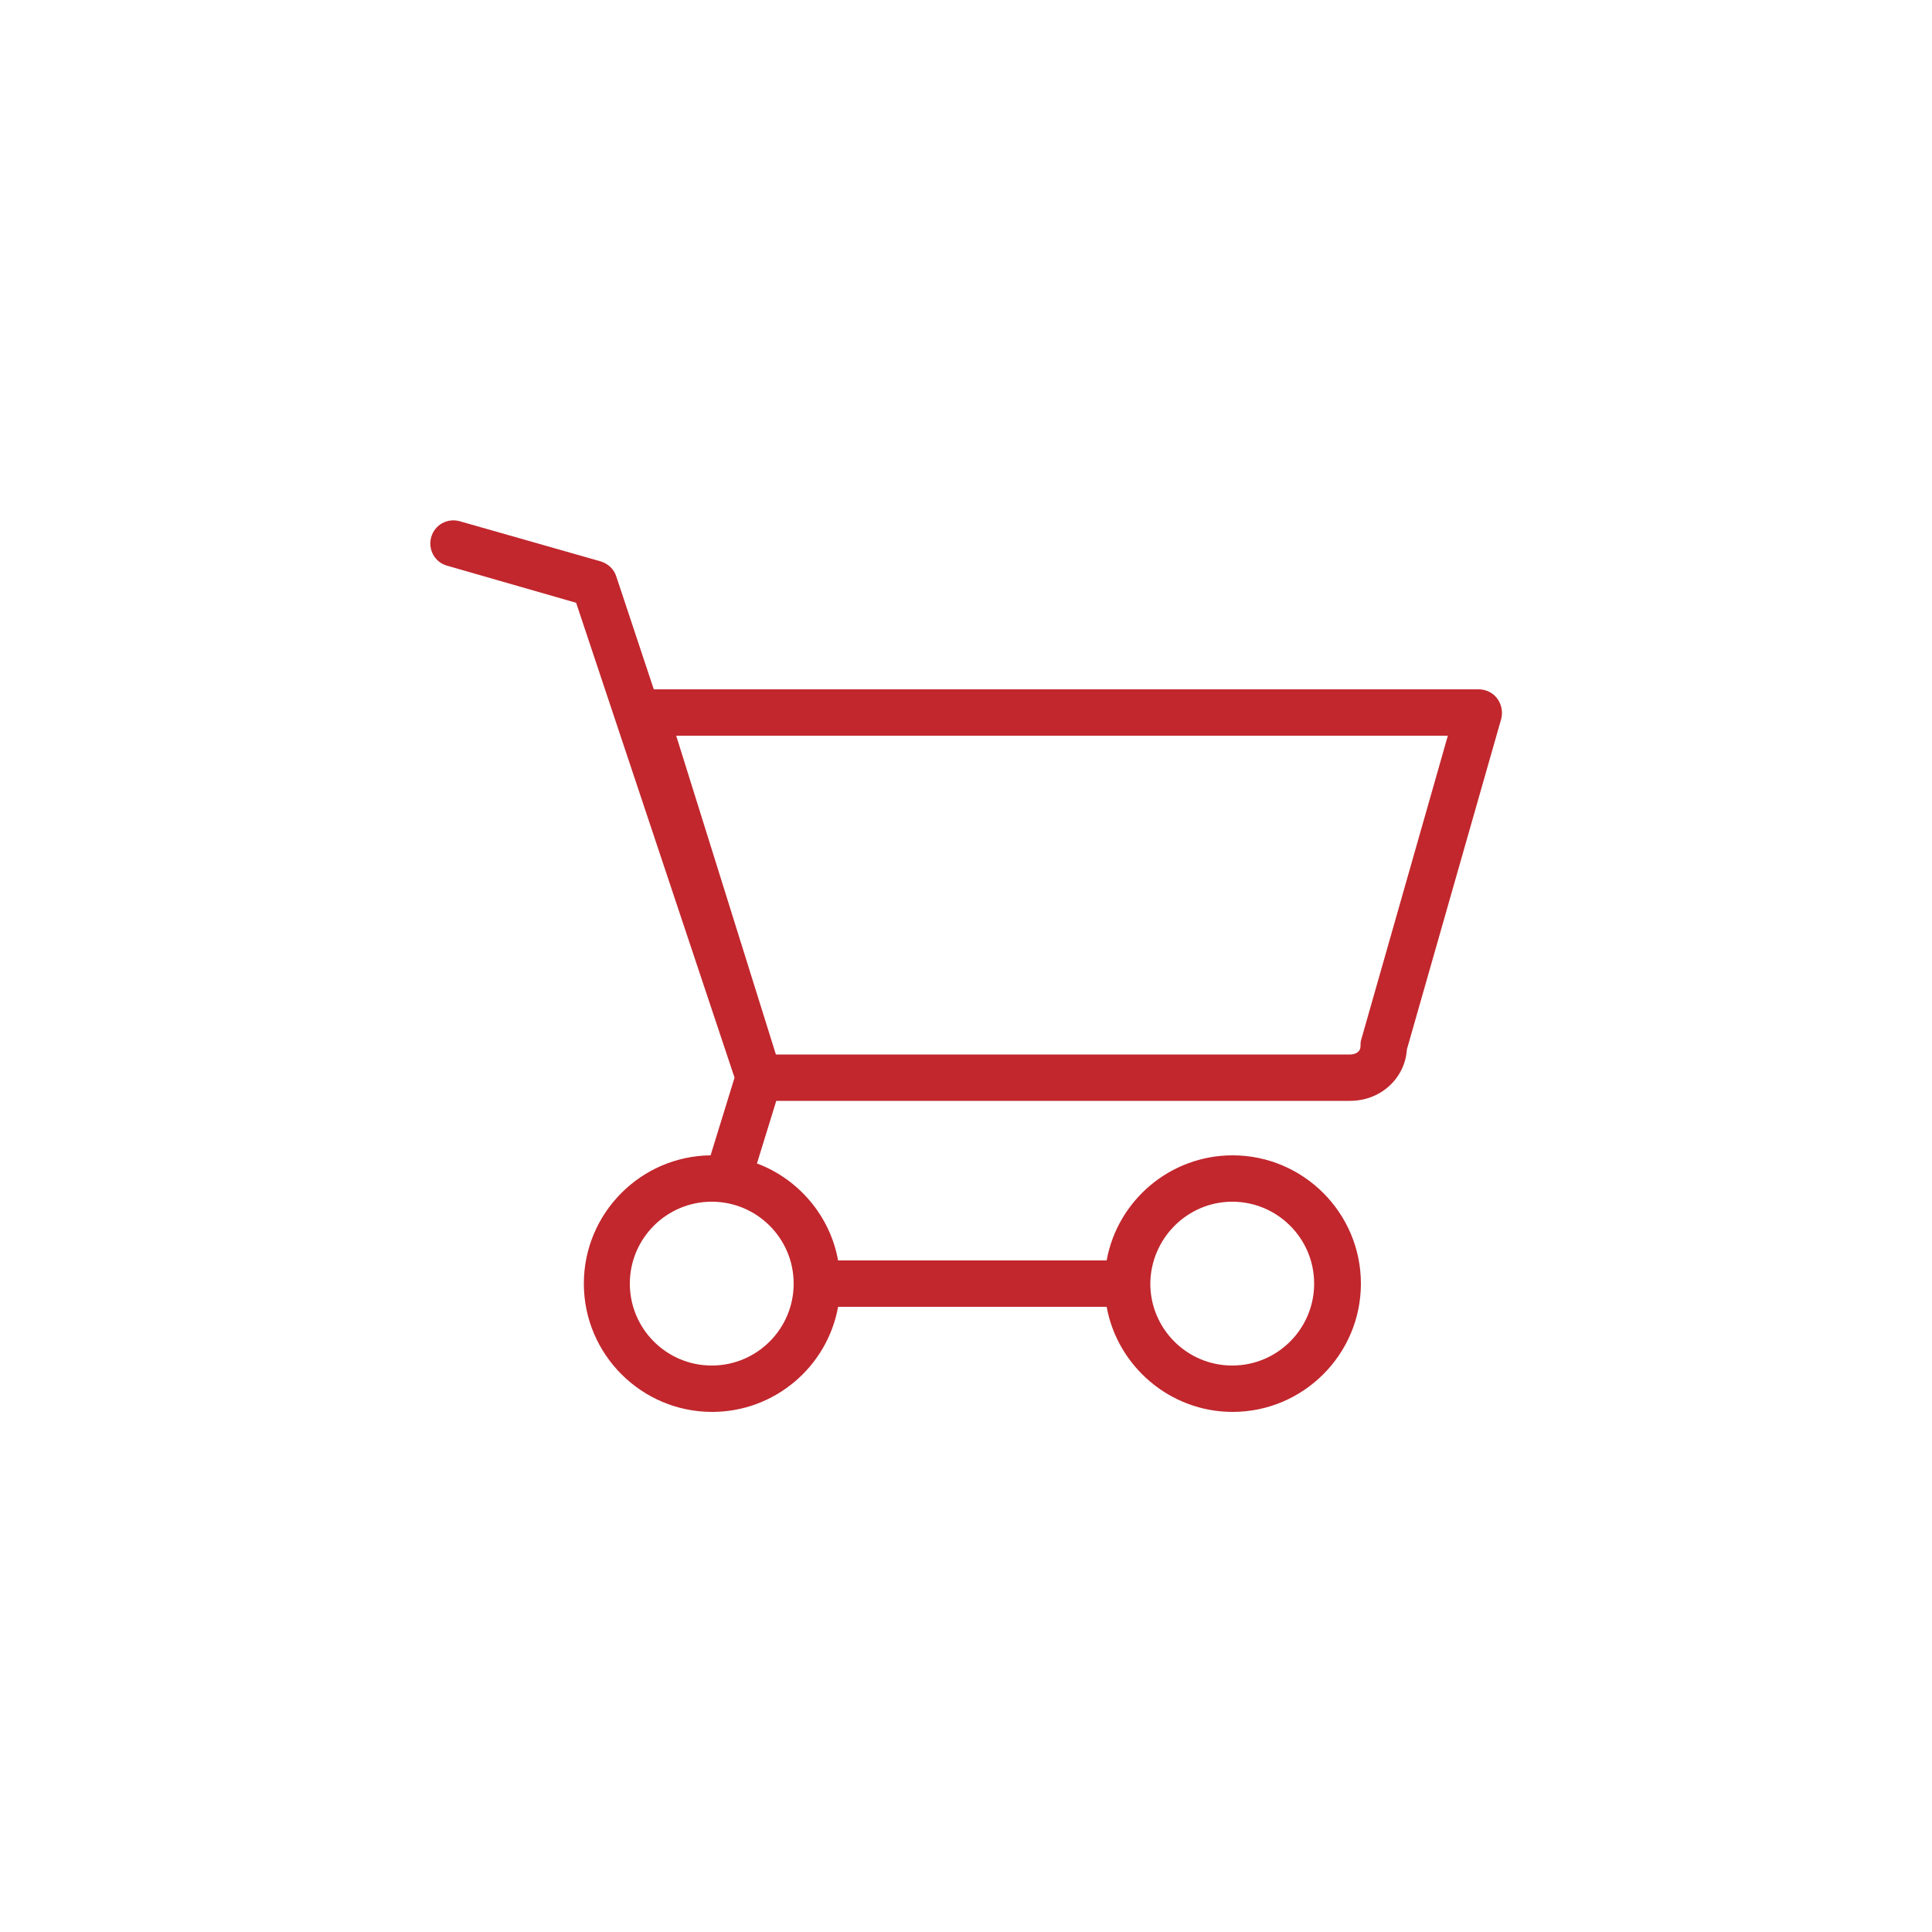
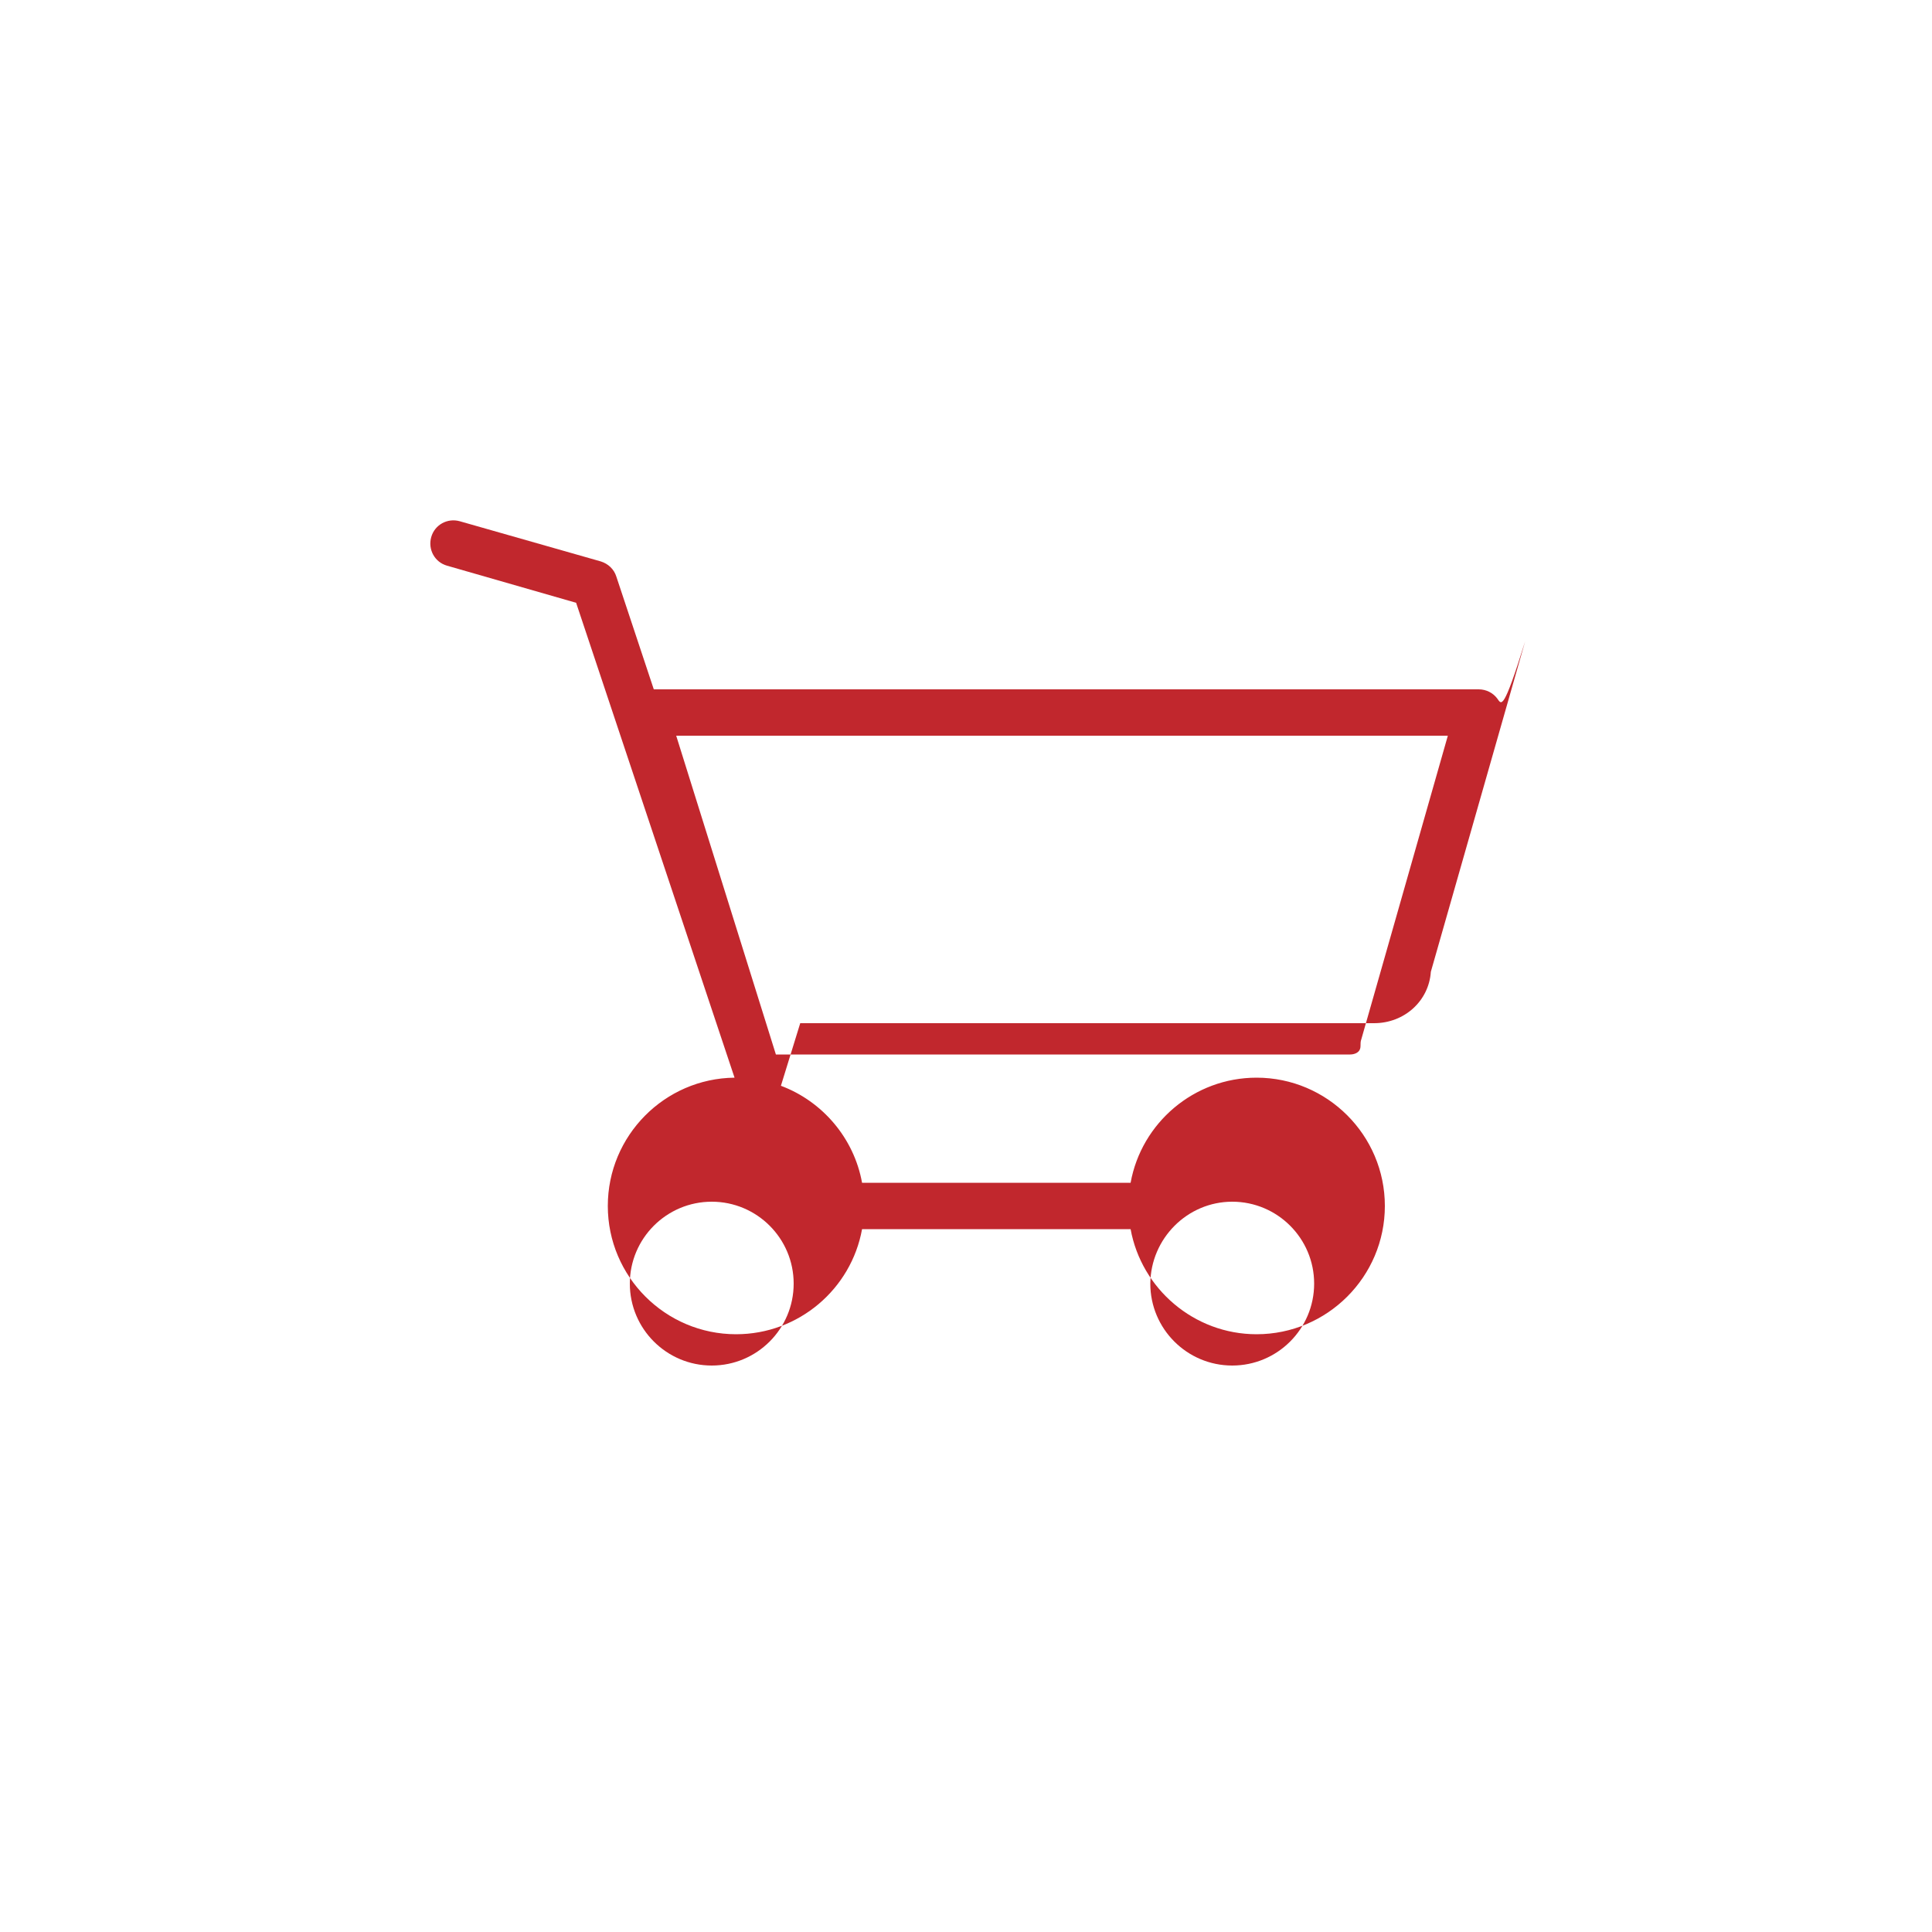
<svg xmlns="http://www.w3.org/2000/svg" version="1.1" id="圖層_1" x="0px" y="0px" viewBox="0 0 500 500" style="enable-background:new 0 0 500 500;" xml:space="preserve">
  <style type="text/css">
	.st0{fill:#C1272D;}
</style>
-   <path class="st0" d="M387.5,180.8c-1.1-1.5-2.9-2.4-4.8-2.4H169.2l-9.7-29.2c-0.6-1.9-2.1-3.3-4-3.9L119,134.9  c-3.2-0.9-6.5,0.9-7.4,4.1c-0.9,3.2,0.9,6.5,4.1,7.4l33.4,9.6l41,122.9l-6.2,20.1c-18.1,0.2-32.8,15-32.8,33.2  c0,18.3,14.9,33.2,33.2,33.2c16.2,0,29.8-11.7,32.6-27.2h69.5c2.8,15.4,16.4,27.2,32.6,27.2c18.3,0,33.2-14.9,33.2-33.2  c0-18.3-14.9-33.2-33.2-33.2c-16.2,0-29.8,11.7-32.6,27.2h-69.5c-2.1-11.6-10.3-21.1-21-25.1l5-16.2h148.5c7.9,0,14.2-5.8,14.7-13.3  l24.4-85.5C389,184.3,388.6,182.3,387.5,180.8z M318.9,311c11.7,0,21.2,9.5,21.2,21.2s-9.5,21.2-21.2,21.2s-21.2-9.5-21.2-21.2  C297.8,320.5,307.3,311,318.9,311z M205.4,332.2c0,11.7-9.5,21.2-21.2,21.2s-21.2-9.5-21.2-21.2s9.5-21.2,21.2-21.2  S205.4,320.5,205.4,332.2z M352.3,269c-0.2,0.5-0.2,1.1-0.2,1.7c0,1.8-1.7,2.2-2.7,2.2H200.8L175,190.4h199.7L352.3,269z" />
+   <path class="st0" d="M387.5,180.8c-1.1-1.5-2.9-2.4-4.8-2.4H169.2l-9.7-29.2c-0.6-1.9-2.1-3.3-4-3.9L119,134.9  c-3.2-0.9-6.5,0.9-7.4,4.1c-0.9,3.2,0.9,6.5,4.1,7.4l33.4,9.6l41,122.9c-18.1,0.2-32.8,15-32.8,33.2  c0,18.3,14.9,33.2,33.2,33.2c16.2,0,29.8-11.7,32.6-27.2h69.5c2.8,15.4,16.4,27.2,32.6,27.2c18.3,0,33.2-14.9,33.2-33.2  c0-18.3-14.9-33.2-33.2-33.2c-16.2,0-29.8,11.7-32.6,27.2h-69.5c-2.1-11.6-10.3-21.1-21-25.1l5-16.2h148.5c7.9,0,14.2-5.8,14.7-13.3  l24.4-85.5C389,184.3,388.6,182.3,387.5,180.8z M318.9,311c11.7,0,21.2,9.5,21.2,21.2s-9.5,21.2-21.2,21.2s-21.2-9.5-21.2-21.2  C297.8,320.5,307.3,311,318.9,311z M205.4,332.2c0,11.7-9.5,21.2-21.2,21.2s-21.2-9.5-21.2-21.2s9.5-21.2,21.2-21.2  S205.4,320.5,205.4,332.2z M352.3,269c-0.2,0.5-0.2,1.1-0.2,1.7c0,1.8-1.7,2.2-2.7,2.2H200.8L175,190.4h199.7L352.3,269z" />
</svg>